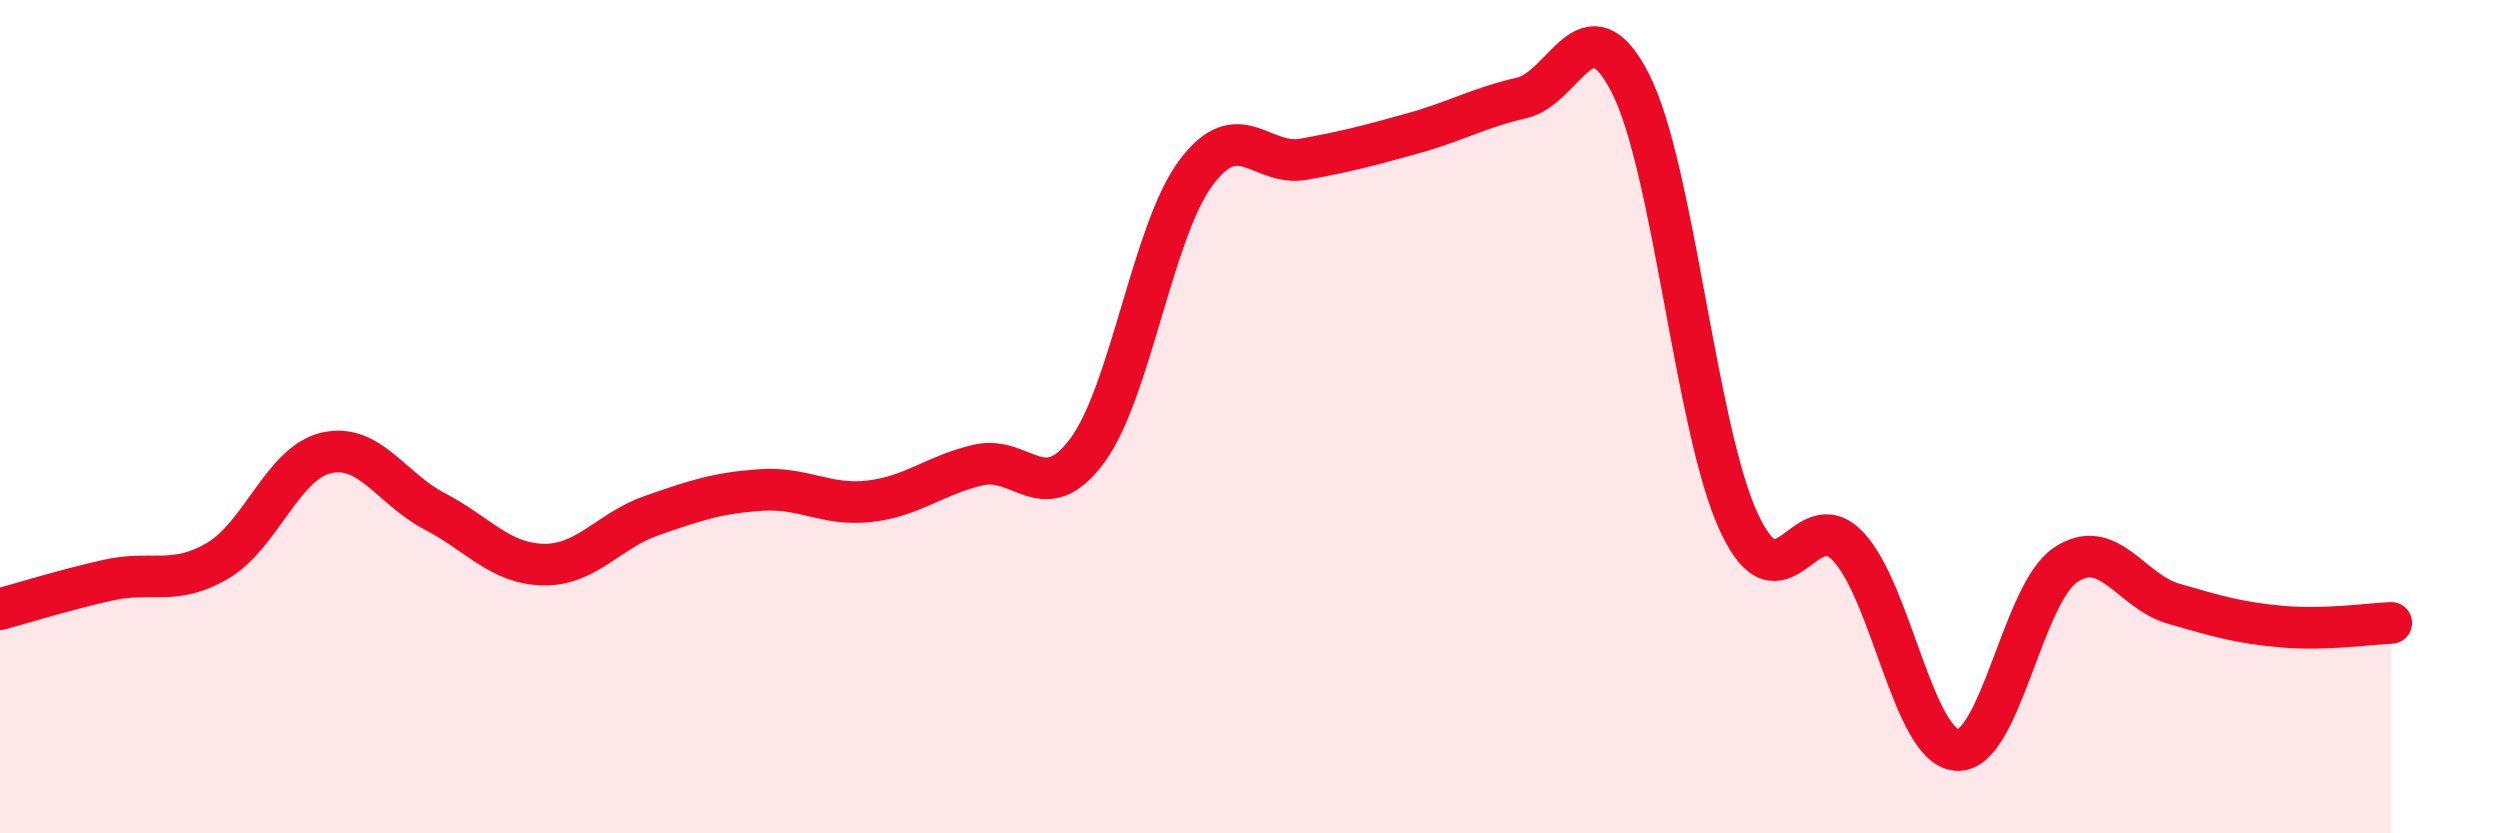
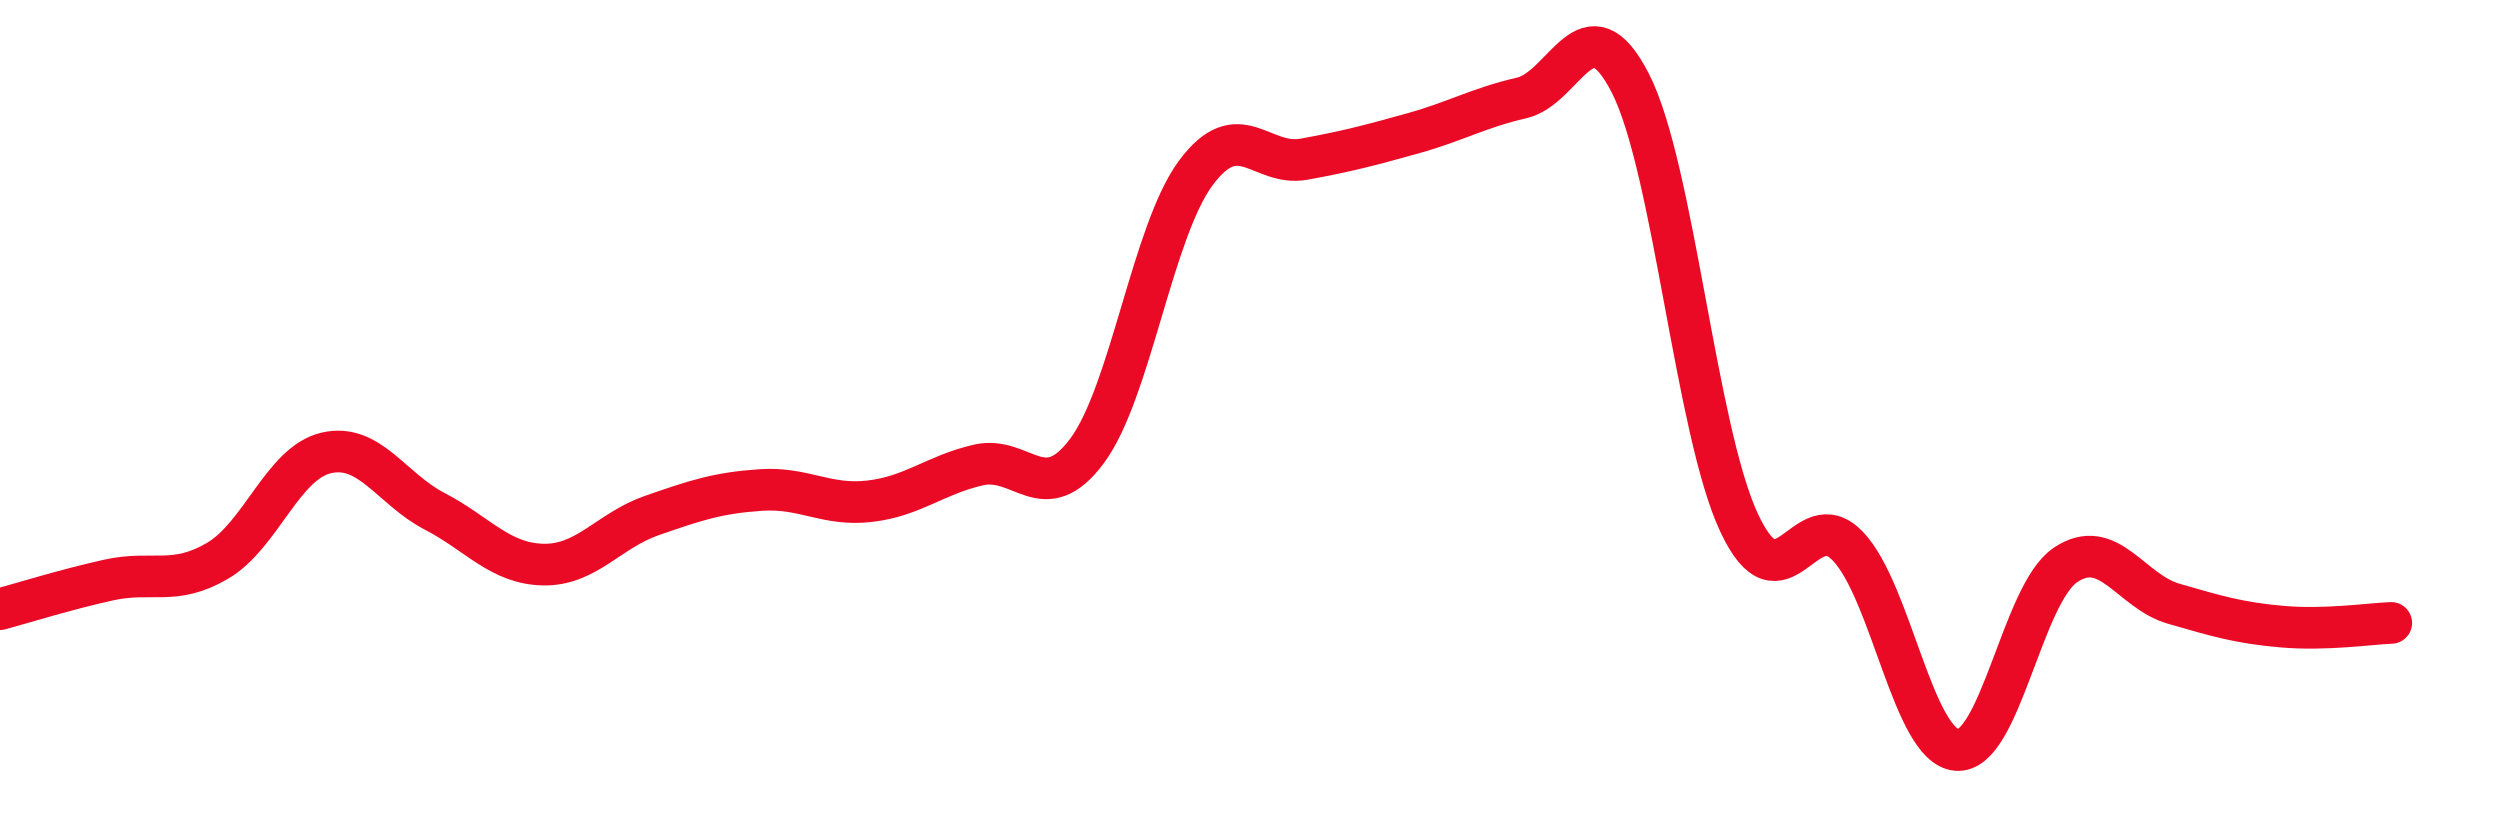
<svg xmlns="http://www.w3.org/2000/svg" width="60" height="20" viewBox="0 0 60 20">
-   <path d="M 0,14.62 C 0.52,14.48 1.57,14.15 2.61,13.92 C 3.65,13.69 4.18,14.07 5.22,13.46 C 6.26,12.85 6.79,11.11 7.83,10.87 C 8.87,10.63 9.39,11.73 10.43,12.27 C 11.47,12.81 12,13.53 13.04,13.55 C 14.08,13.57 14.61,12.73 15.65,12.37 C 16.69,12.01 17.22,11.83 18.26,11.76 C 19.3,11.69 19.83,12.15 20.87,12.03 C 21.91,11.91 22.44,11.4 23.48,11.16 C 24.52,10.92 25.05,12.22 26.09,10.82 C 27.13,9.42 27.66,5.55 28.7,4.15 C 29.74,2.75 30.26,4.01 31.3,3.82 C 32.34,3.63 32.87,3.49 33.91,3.2 C 34.95,2.91 35.48,2.59 36.52,2.35 C 37.56,2.11 38.09,-0.04 39.13,2 C 40.17,4.04 40.7,10.33 41.74,12.55 C 42.78,14.77 43.31,12.02 44.35,13.11 C 45.39,14.2 45.92,17.91 46.96,18 C 48,18.09 48.53,14.26 49.57,13.56 C 50.61,12.86 51.13,14.19 52.17,14.49 C 53.21,14.79 53.74,14.95 54.78,15.04 C 55.82,15.13 56.87,14.97 57.39,14.95L57.39 20L0 20Z" fill="#EB0A25" opacity="0.1" stroke-linecap="round" stroke-linejoin="round" />
  <path d="M 0,14.62 C 0.52,14.48 1.57,14.15 2.61,13.92 C 3.65,13.69 4.18,14.07 5.22,13.46 C 6.26,12.85 6.79,11.11 7.83,10.87 C 8.87,10.63 9.39,11.73 10.43,12.27 C 11.47,12.81 12,13.53 13.04,13.55 C 14.08,13.57 14.61,12.73 15.65,12.37 C 16.69,12.01 17.22,11.83 18.26,11.76 C 19.3,11.69 19.83,12.15 20.87,12.03 C 21.91,11.91 22.44,11.4 23.48,11.16 C 24.52,10.92 25.05,12.22 26.09,10.82 C 27.13,9.42 27.66,5.55 28.7,4.15 C 29.74,2.75 30.26,4.01 31.3,3.82 C 32.34,3.63 32.87,3.49 33.91,3.2 C 34.95,2.91 35.48,2.59 36.52,2.35 C 37.56,2.11 38.09,-0.04 39.13,2 C 40.17,4.04 40.7,10.33 41.74,12.55 C 42.78,14.77 43.31,12.02 44.35,13.11 C 45.39,14.2 45.92,17.91 46.96,18 C 48,18.09 48.53,14.26 49.57,13.56 C 50.61,12.86 51.13,14.19 52.17,14.49 C 53.21,14.79 53.74,14.95 54.78,15.04 C 55.82,15.13 56.87,14.97 57.39,14.95" stroke="#EB0A25" stroke-width="1" fill="none" stroke-linecap="round" stroke-linejoin="round" />
</svg>